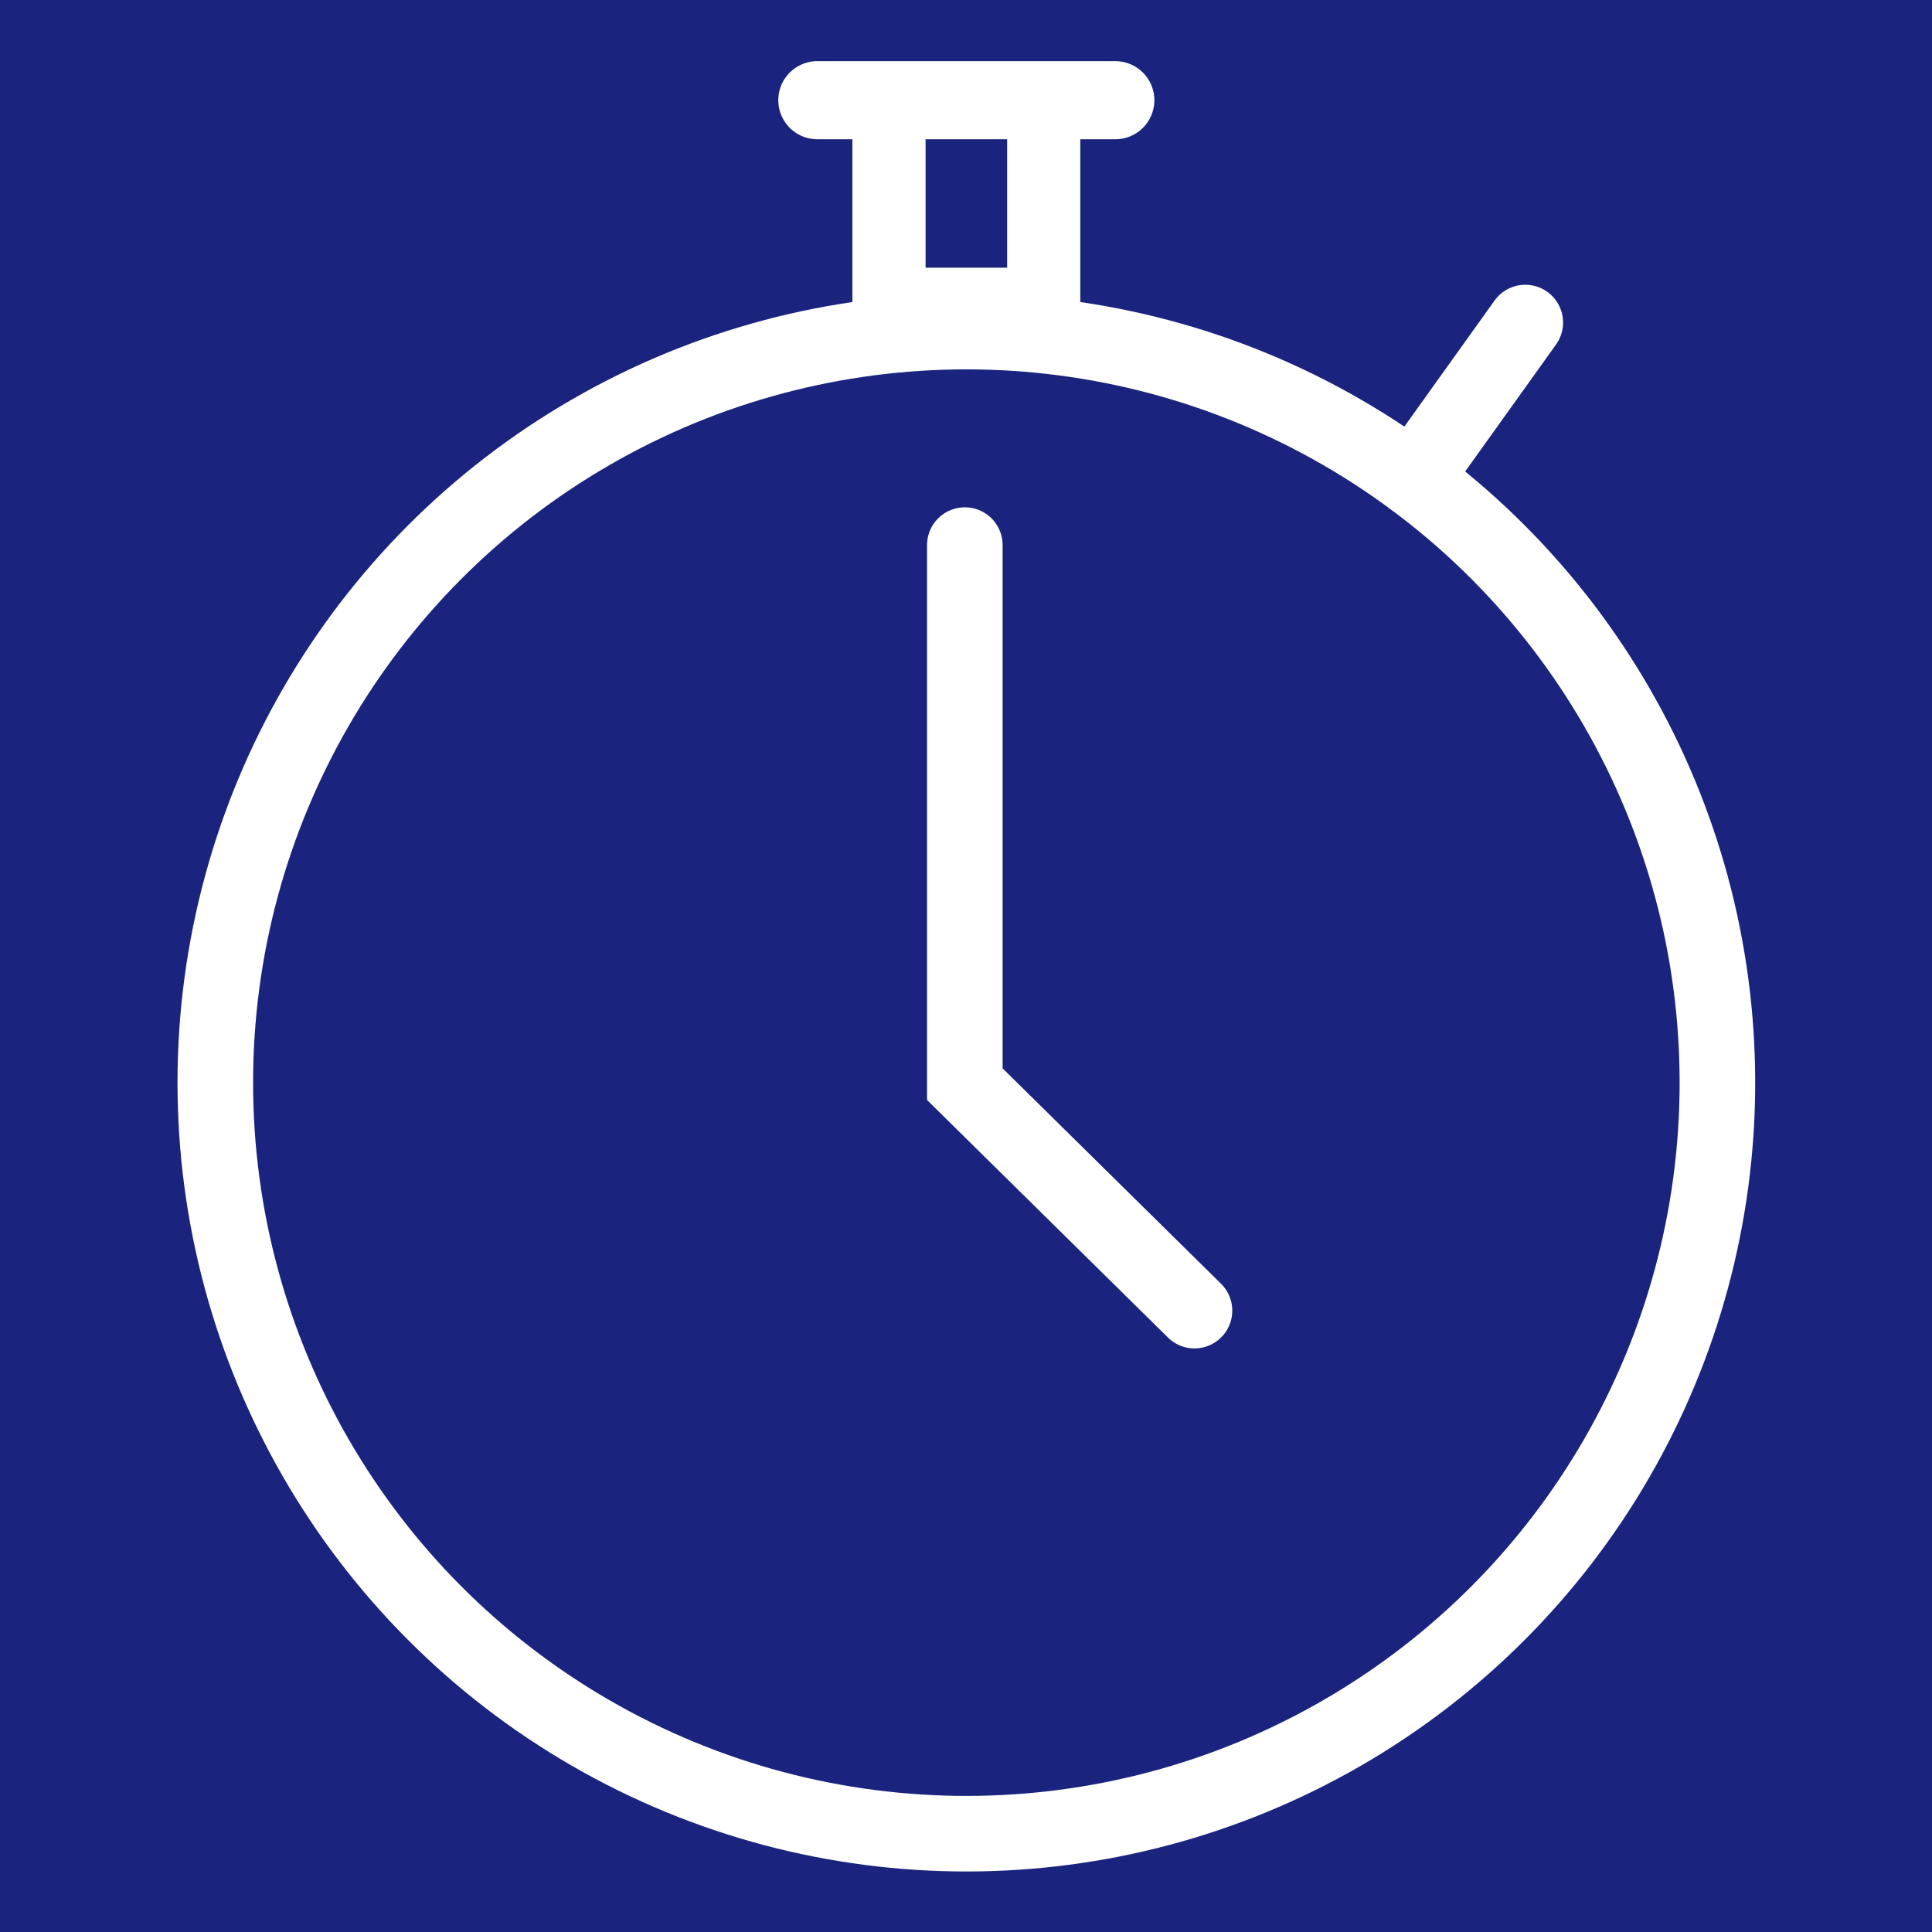
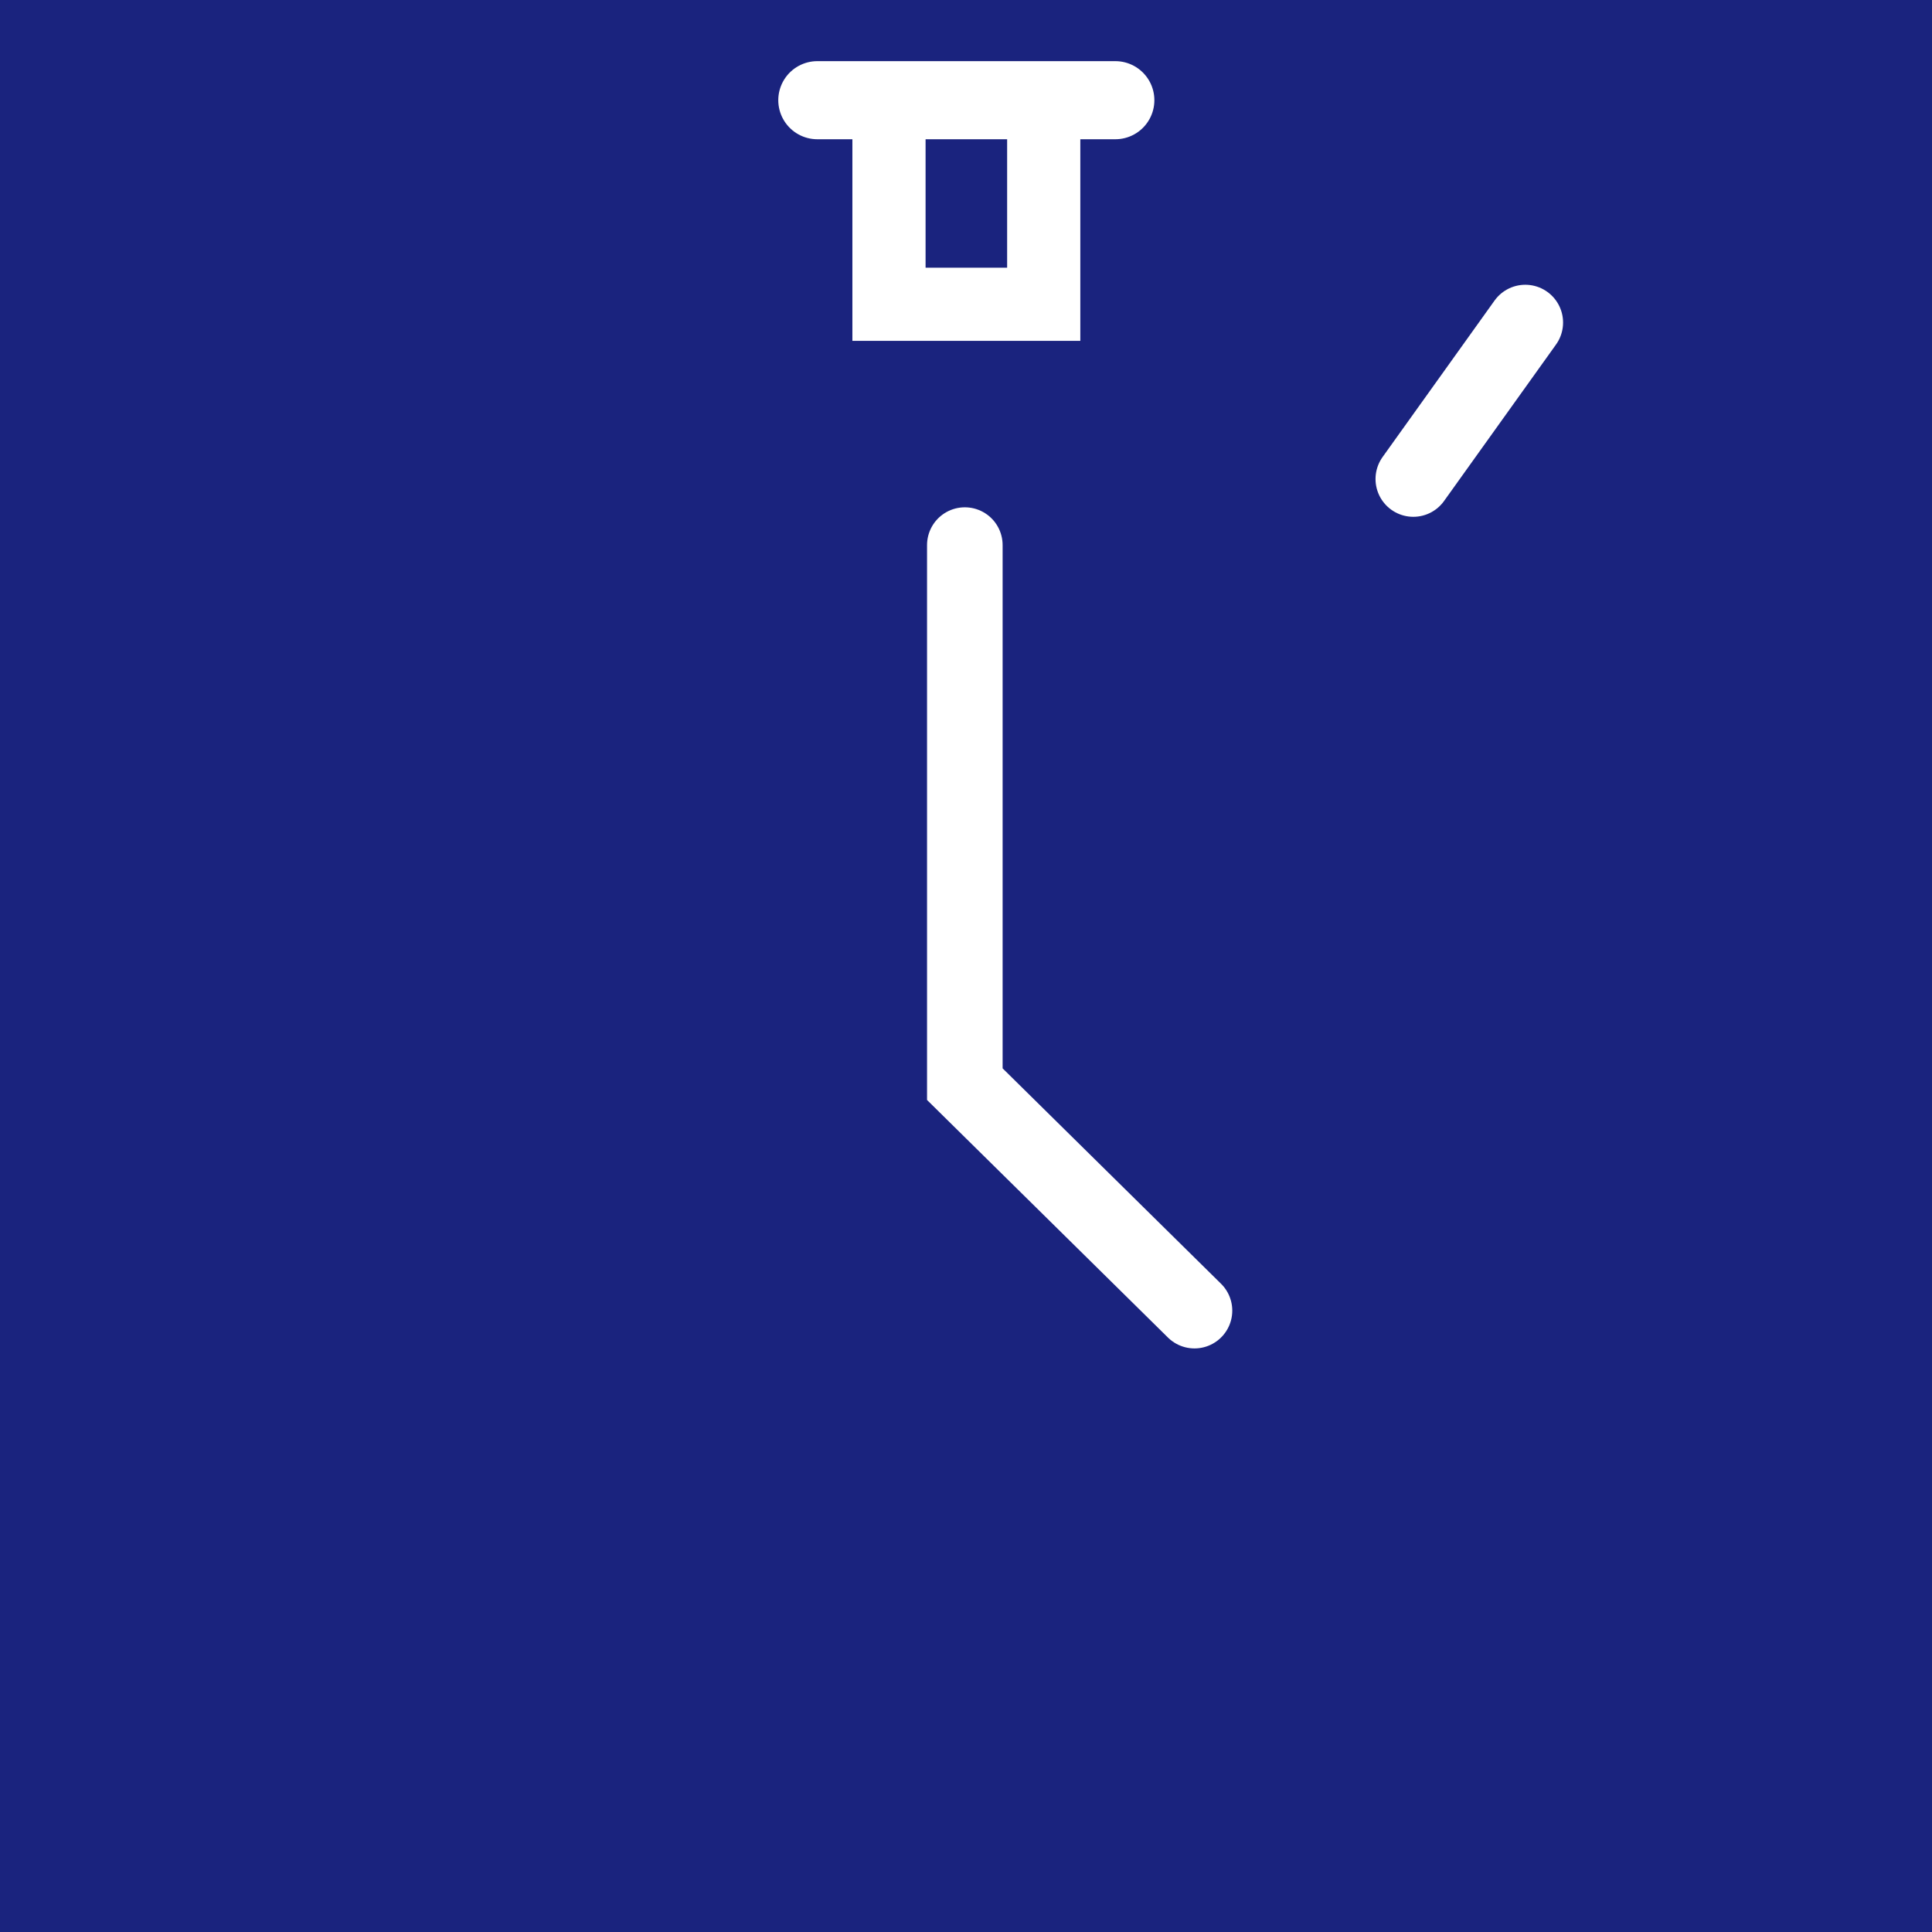
<svg xmlns="http://www.w3.org/2000/svg" xmlns:ns1="http://www.inkscape.org/namespaces/inkscape" xmlns:ns2="http://sodipodi.sourceforge.net/DTD/sodipodi-0.dtd" width="32mm" height="32mm" viewBox="0 0 32 32" version="1.1" id="svg1" ns1:version="1.4.2 (f4327f4, 2025-05-13)" ns2:docname="hct-favicon.svg" xml:space="preserve">
  <ns2:namedview id="namedview1" pagecolor="#ffffff" bordercolor="#999999" borderopacity="1" ns1:showpageshadow="2" ns1:pageopacity="0" ns1:pagecheckerboard="0" ns1:deskcolor="#d1d1d1" ns1:document-units="mm" ns1:zoom="3.8954759" ns1:cx="42.10012" ns1:cy="49.929715" ns1:window-width="1920" ns1:window-height="991" ns1:window-x="2391" ns1:window-y="-9" ns1:window-maximized="1" ns1:current-layer="layer1" />
  <defs id="defs1" />
  <g ns1:groupmode="layer" id="layer3" ns1:label="Background">
    <rect style="fill:#1a237e;fill-opacity:1;stroke:none;stroke-width:0.909;stroke-linecap:round;stroke-linejoin:bevel;stroke-dasharray:none;stroke-opacity:1" id="rect4" width="32" height="32" x="1.3877788e-17" y="0" />
    <g ns1:label="Stopwatch" ns1:groupmode="layer" id="layer1">
      <g id="g4" transform="matrix(1.1,0,0,1.1,-2.616,-1.537)" style="stroke:#ffffff;stroke-opacity:1">
-         <circle style="fill:none;stroke:#ffffff;stroke-width:1.138;stroke-linecap:round;stroke-dasharray:none;stroke-opacity:1" id="path2" cx="16.929" cy="17.699" r="11.309" />
        <path style="fill:none;stroke:#ffffff;stroke-width:1.138;stroke-linecap:round;stroke-linejoin:miter;stroke-dasharray:none;stroke-opacity:1" d="m 16.906,9.605 v 8.117 l 3.458,3.41 v 0" id="path3" />
        <rect style="fill:none;stroke:#ffffff;stroke-width:1.102;stroke-linecap:round;stroke-dasharray:none;stroke-opacity:1" id="rect3" width="2.33" height="3.086" x="15.764" y="2.893" />
        <path style="fill:none;stroke:#ffffff;stroke-width:1.176;stroke-linecap:round;stroke-linejoin:miter;stroke-dasharray:none;stroke-opacity:1" d="m 14.685,2.906 h 4.487" id="path4" />
        <path style="fill:none;stroke:#ffffff;stroke-width:1.138;stroke-linecap:round;stroke-linejoin:miter;stroke-dasharray:none;stroke-opacity:1" d="M 25.345,6.254 25.056,6.658 23.659,8.61" id="path4-7" ns2:nodetypes="ccc" />
      </g>
    </g>
  </g>
</svg>